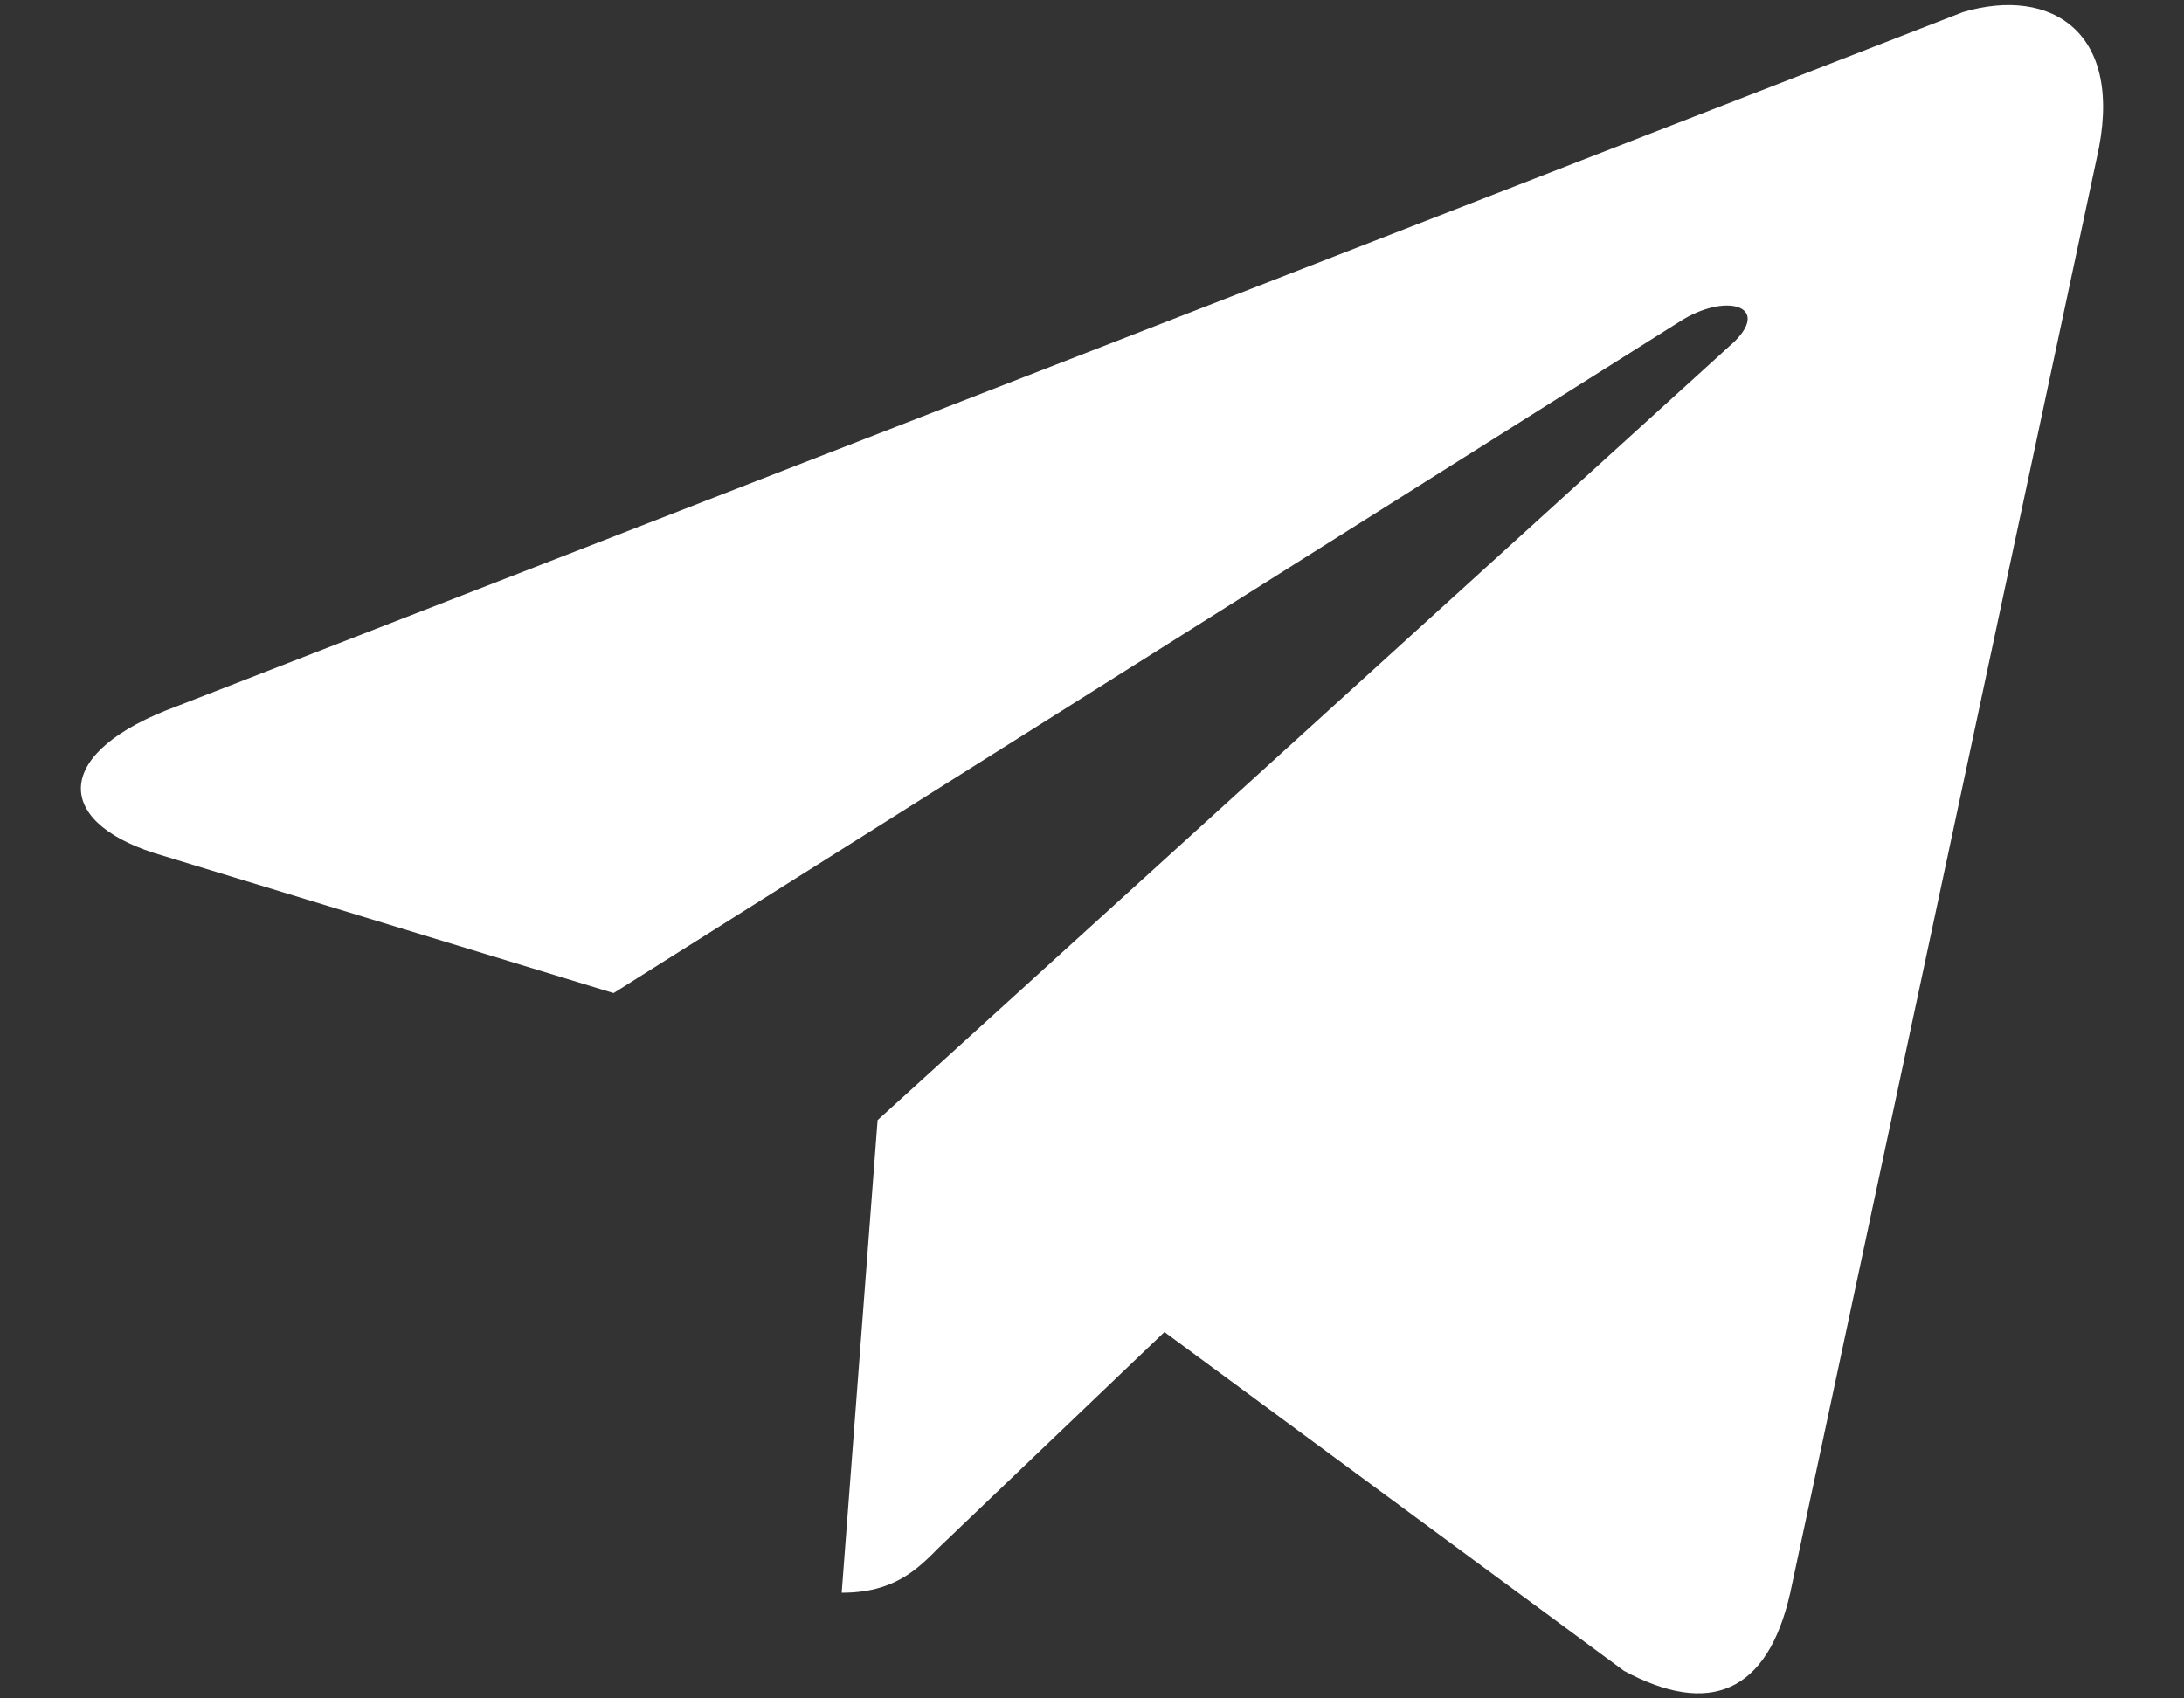
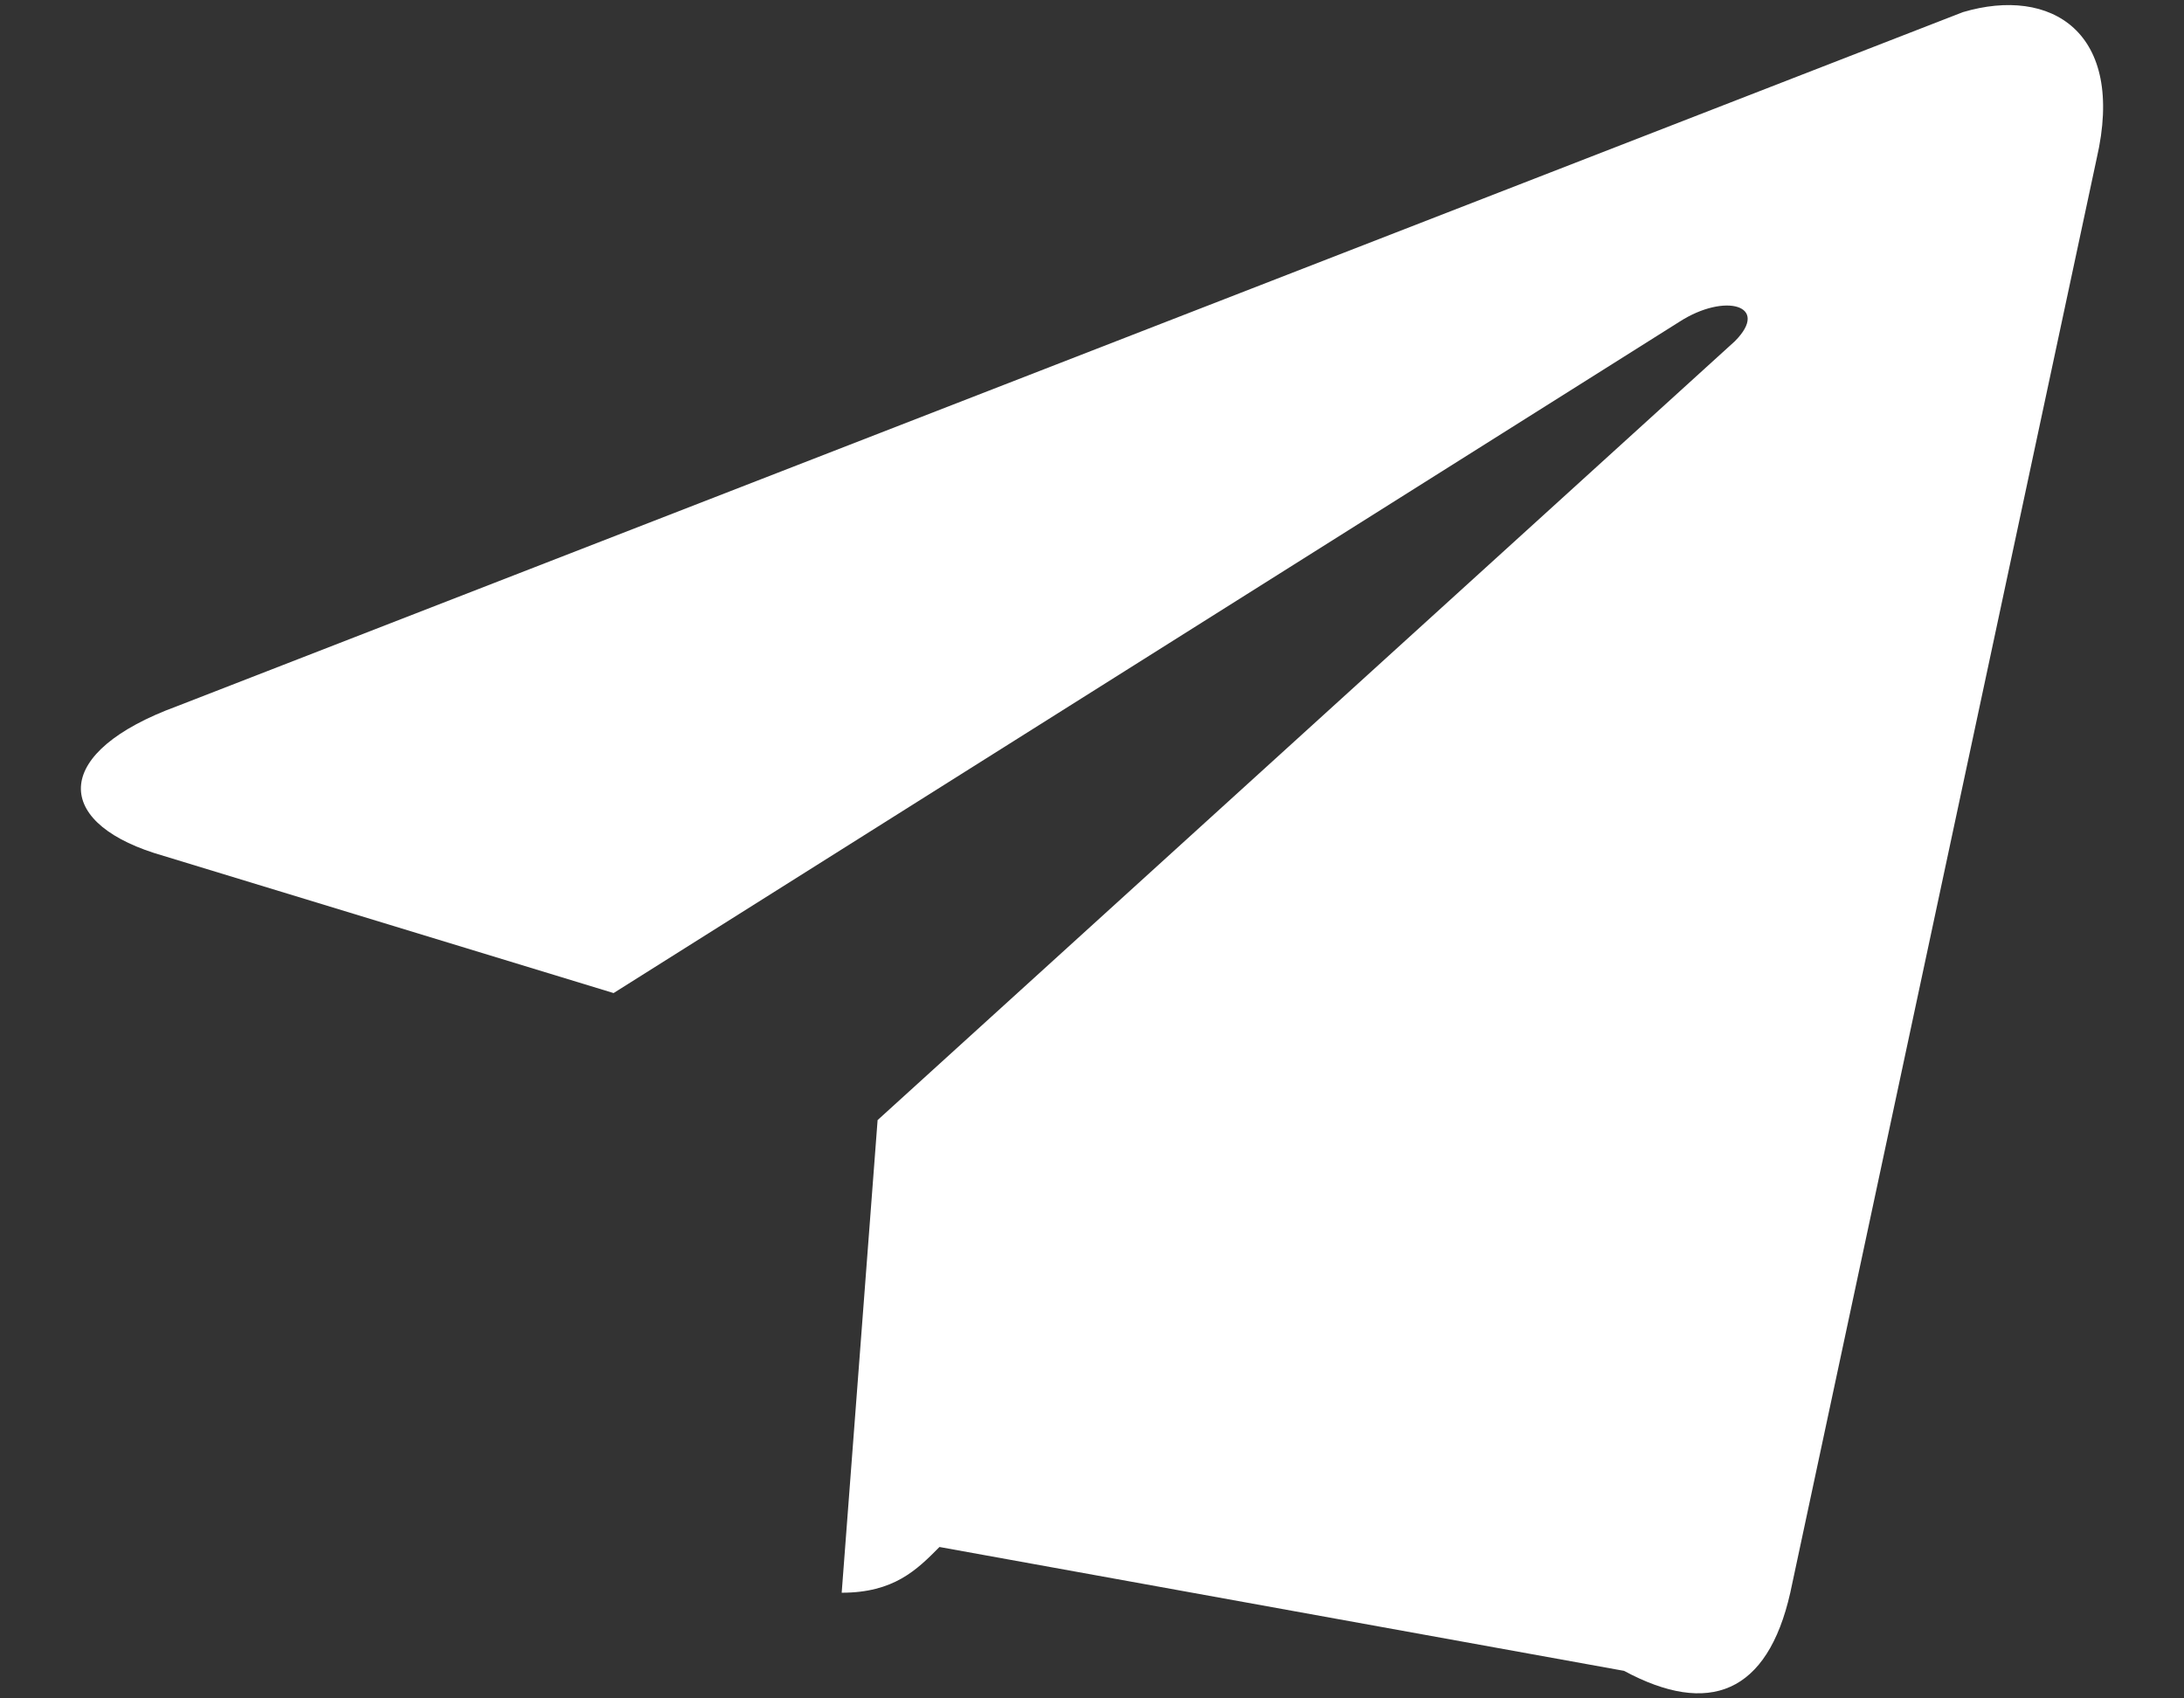
<svg xmlns="http://www.w3.org/2000/svg" width="18" height="14" viewBox="0 0 18 14" fill="none">
  <rect x="0" y="0" width="18" height="14" fill="#333333" stroke="none" />
-   <path d="M17.28 1.308L14.755 13.129C14.567 13.961 14.083 14.149 13.385 13.773L9.597 10.98L7.743 12.752C7.556 12.941 7.367 13.129 6.937 13.129L7.233 9.233L14.298 2.813C14.593 2.517 14.217 2.41 13.842 2.652L5.057 8.186L1.269 7.031C0.437 6.762 0.437 6.197 1.457 5.822L16.178 0.1C16.903 -0.115 17.522 0.262 17.28 1.308Z" fill="white" />
+   <path d="M17.28 1.308L14.755 13.129C14.567 13.961 14.083 14.149 13.385 13.773L7.743 12.752C7.556 12.941 7.367 13.129 6.937 13.129L7.233 9.233L14.298 2.813C14.593 2.517 14.217 2.41 13.842 2.652L5.057 8.186L1.269 7.031C0.437 6.762 0.437 6.197 1.457 5.822L16.178 0.1C16.903 -0.115 17.522 0.262 17.28 1.308Z" fill="white" />
</svg>